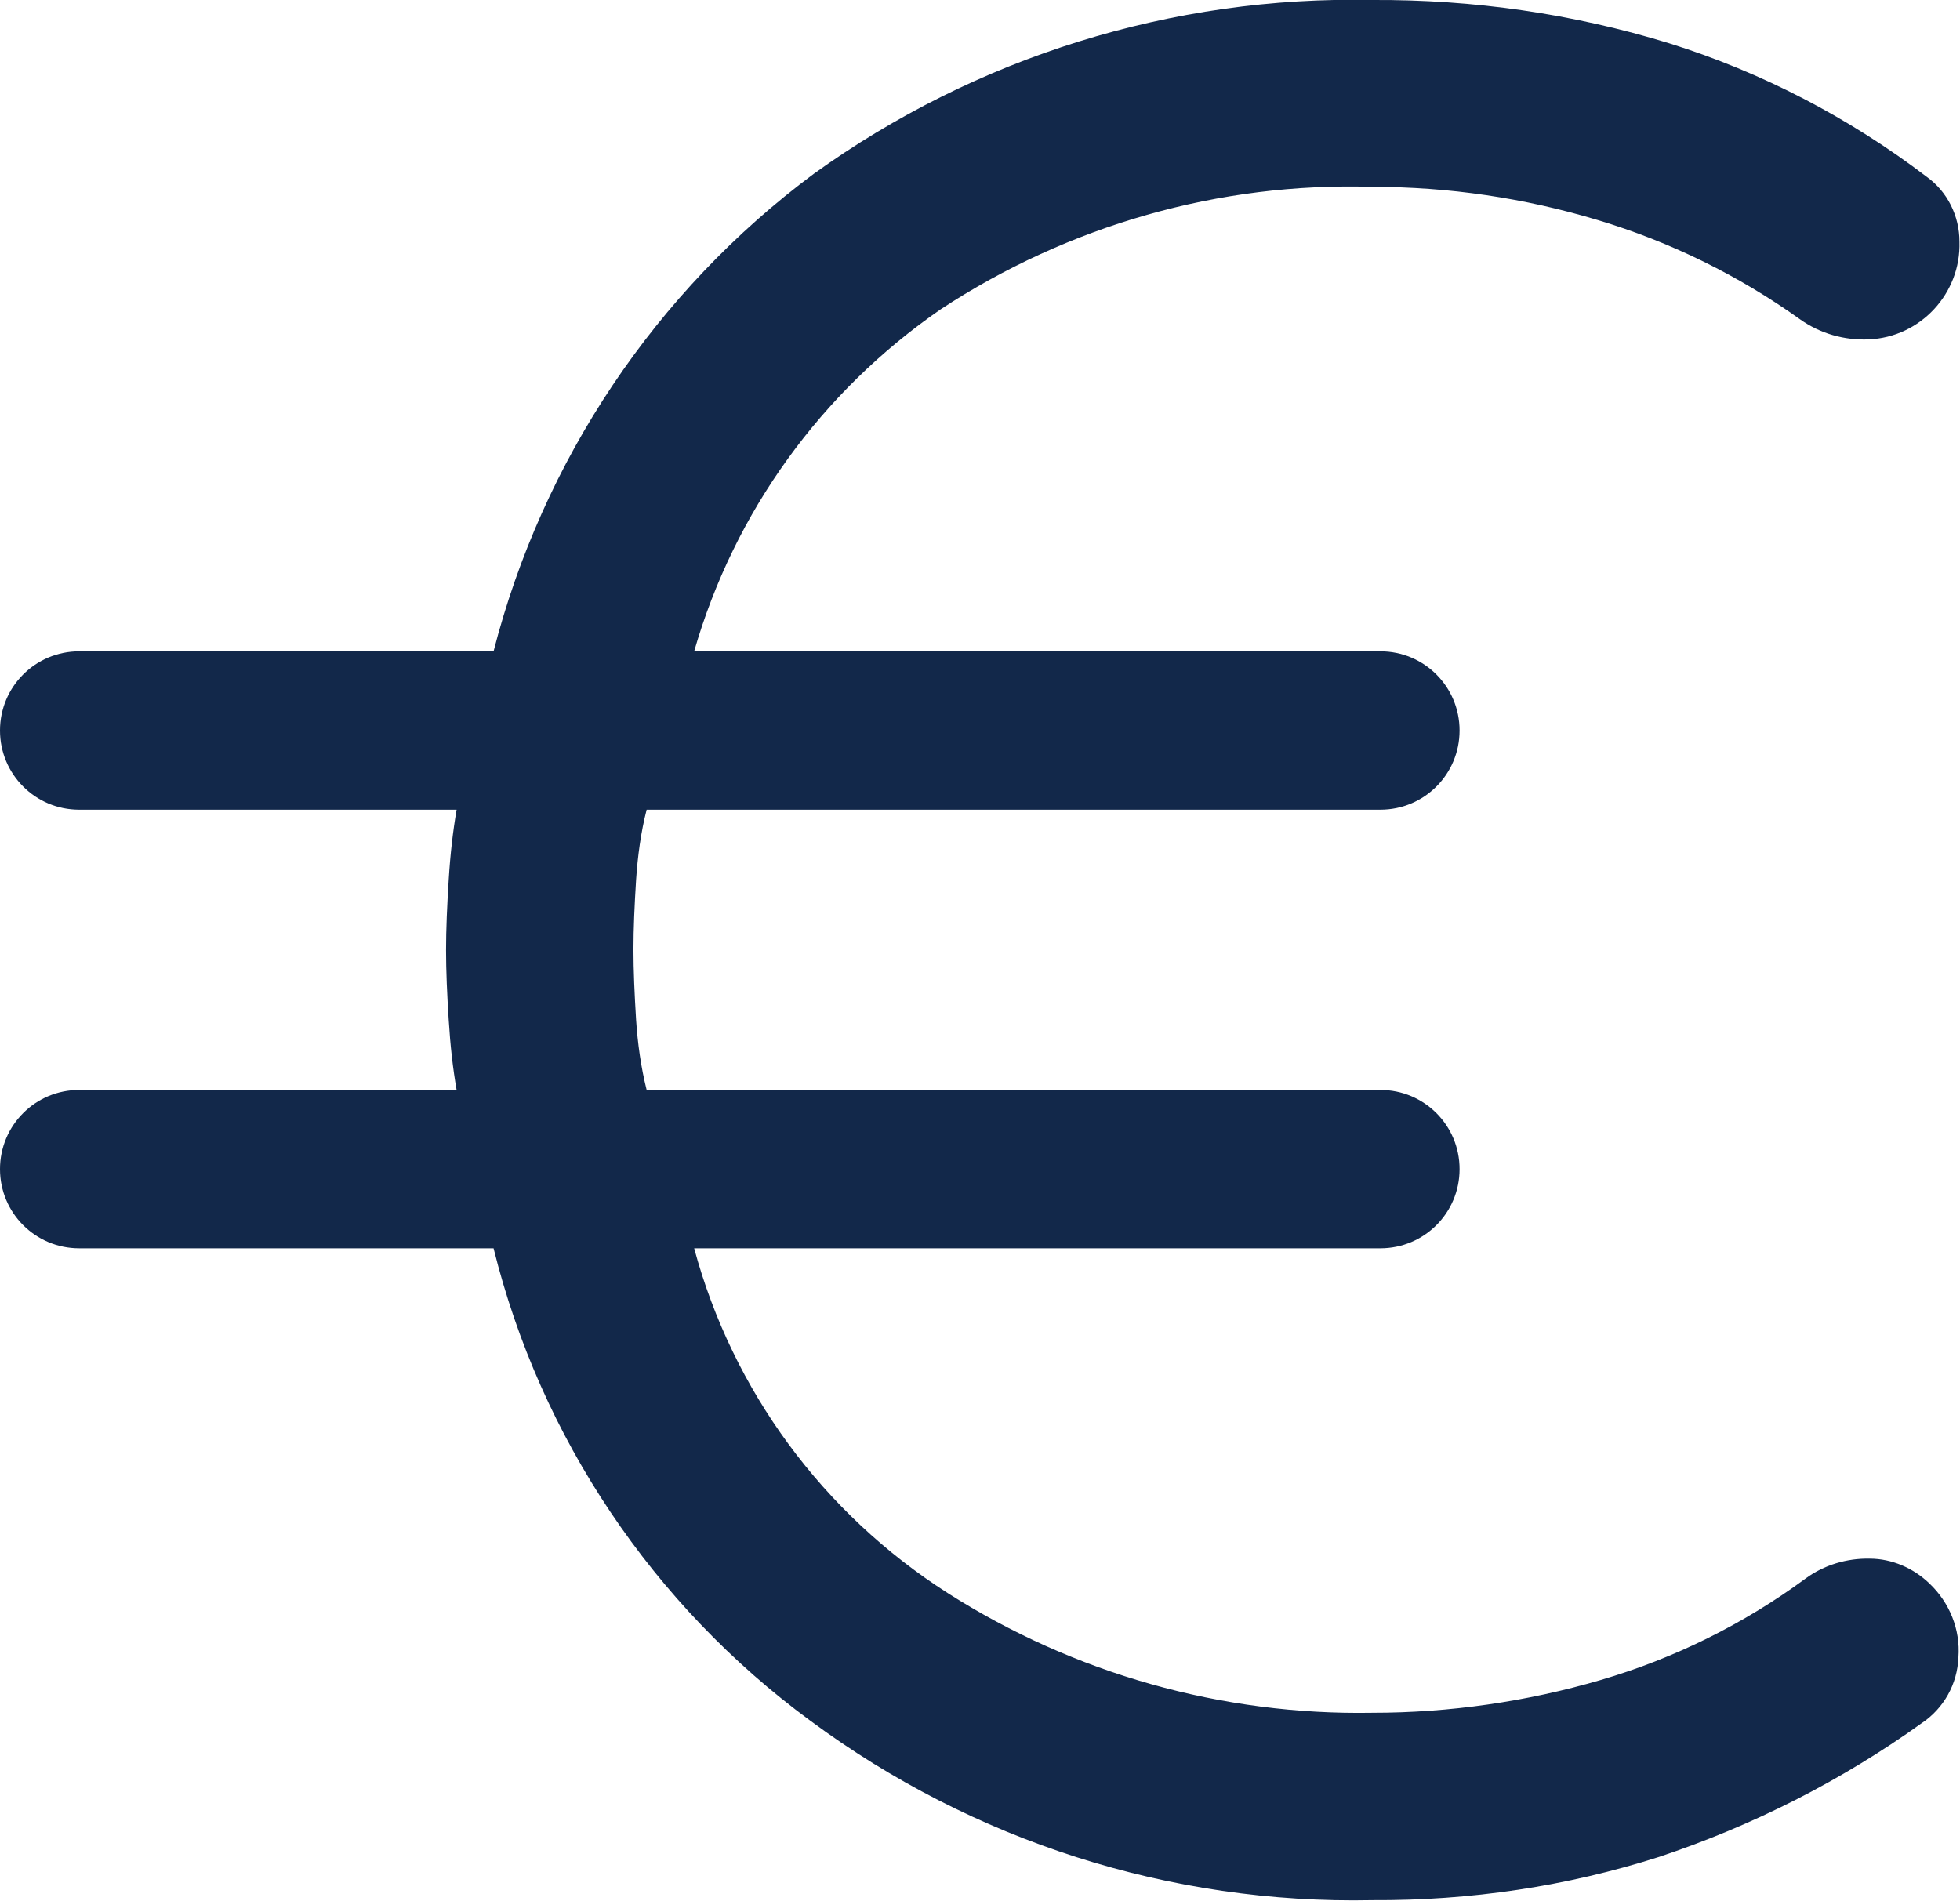
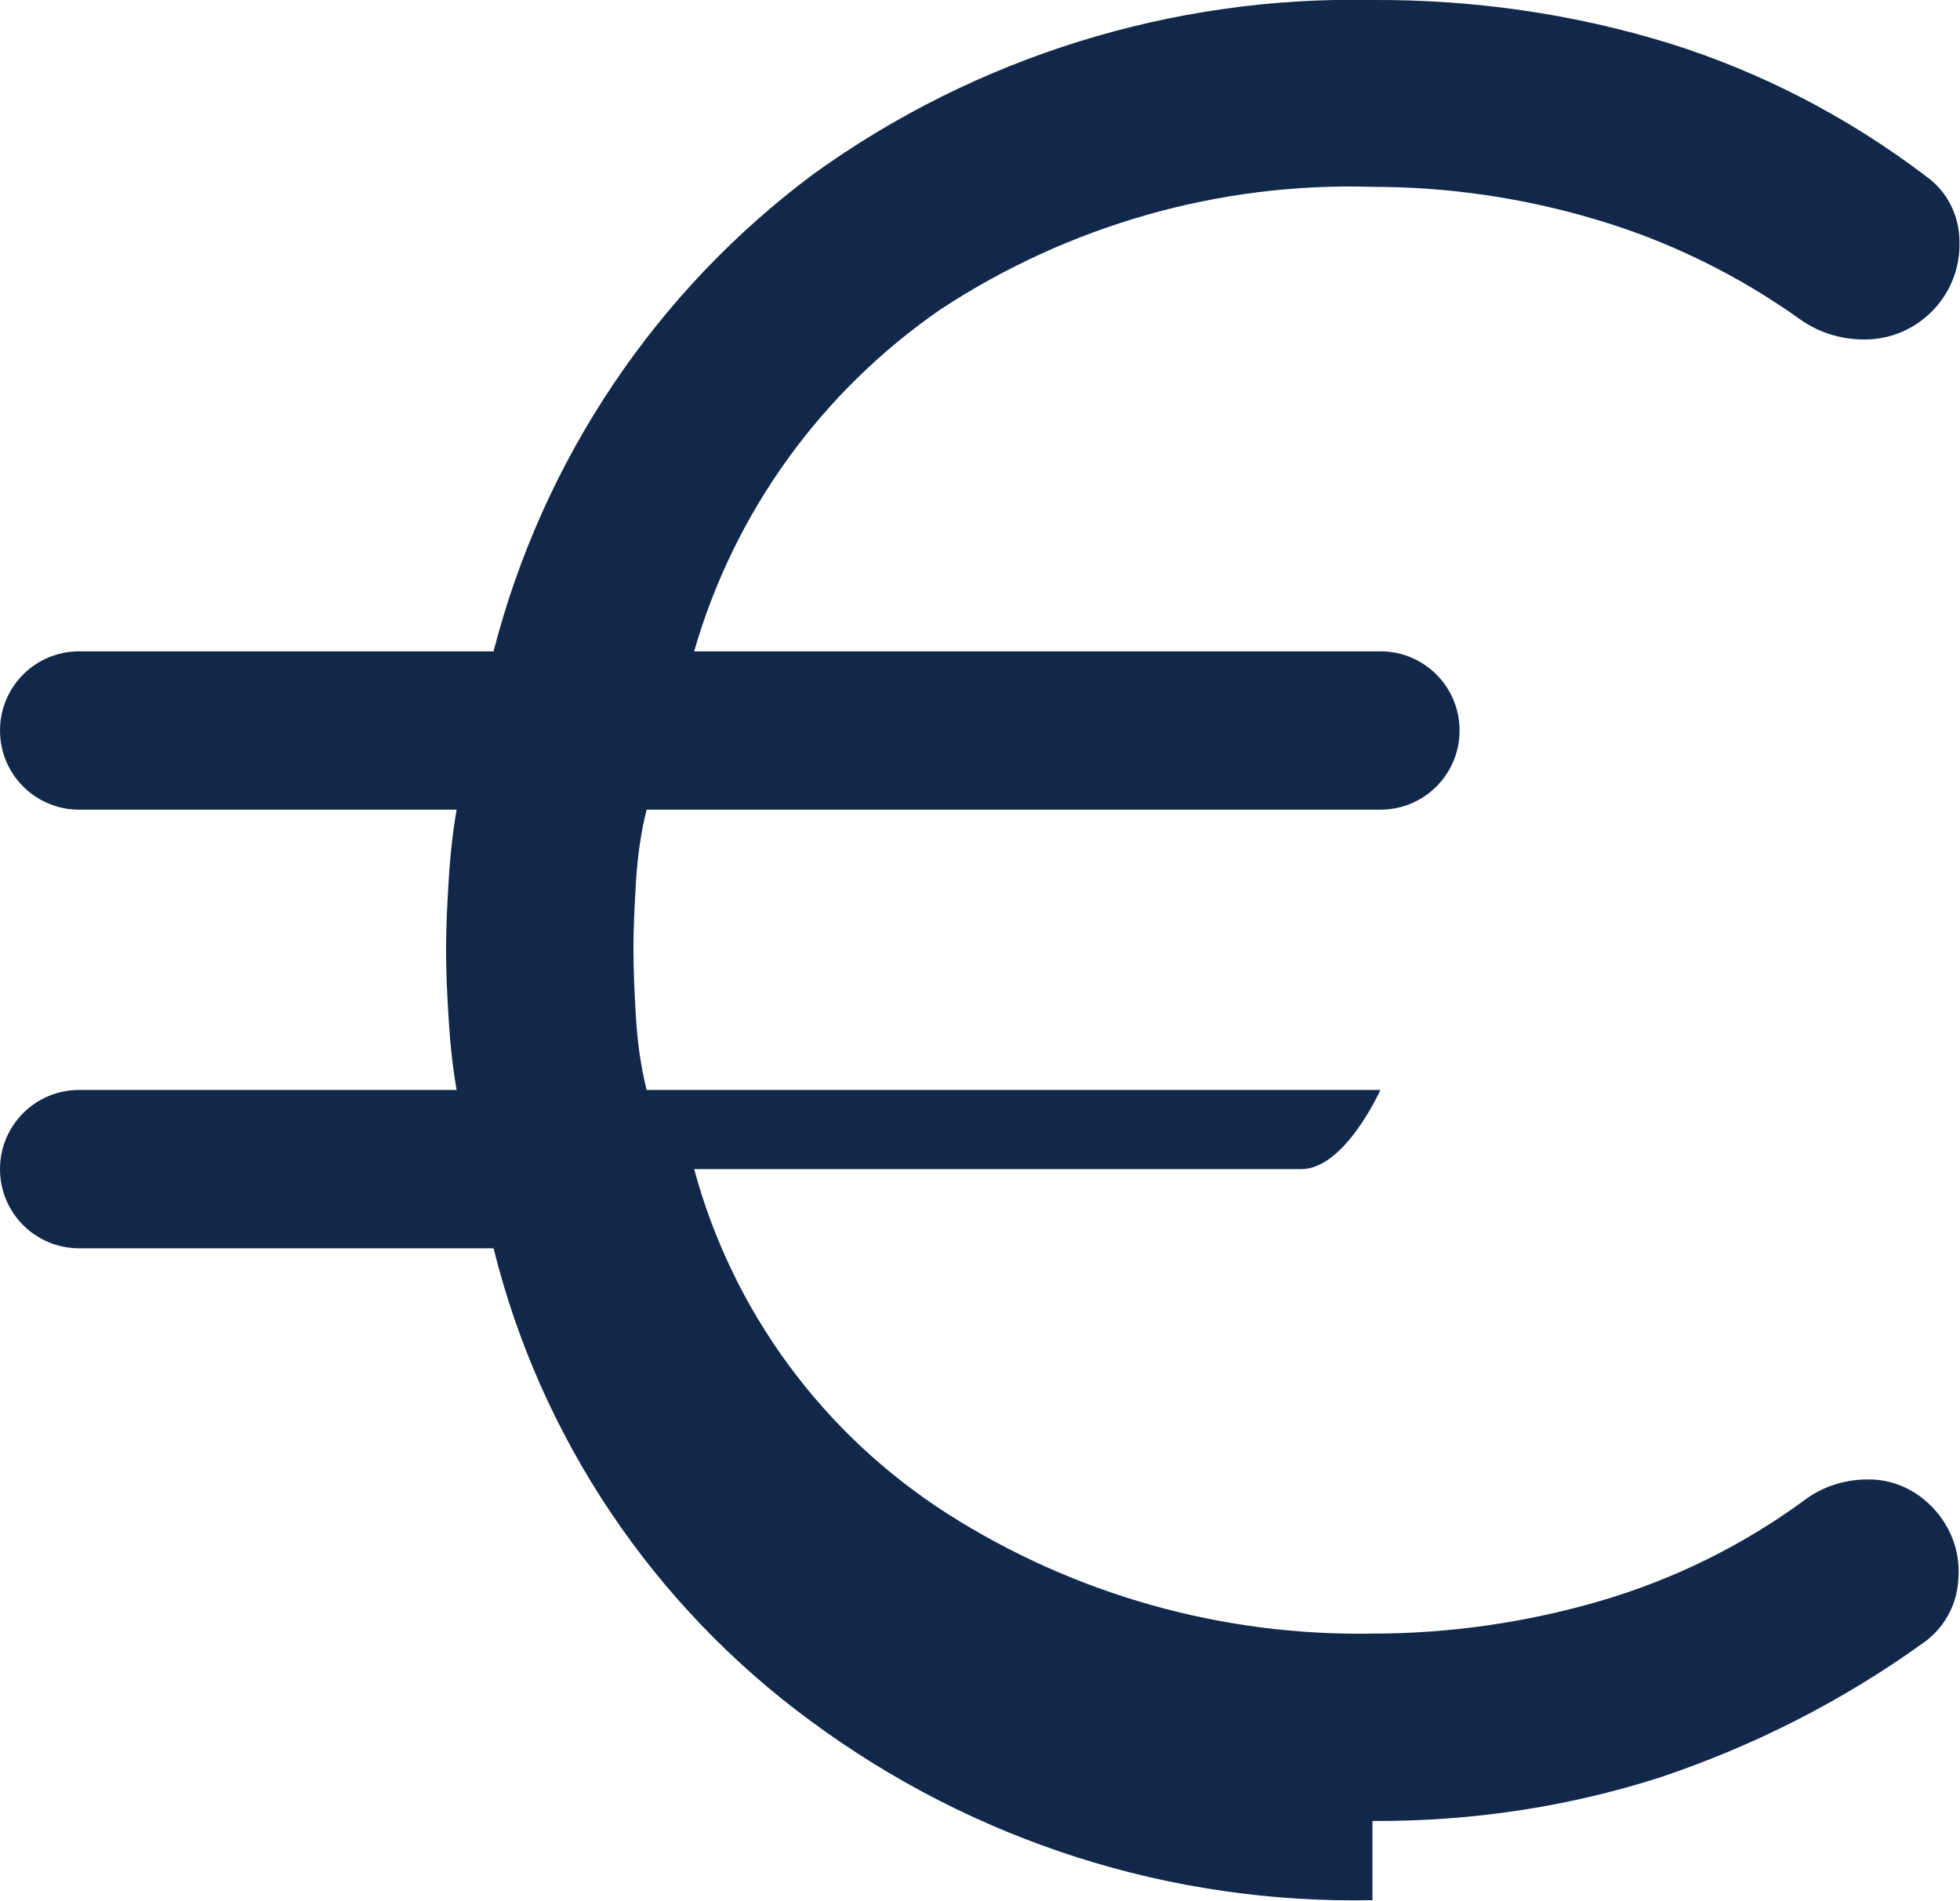
<svg xmlns="http://www.w3.org/2000/svg" viewBox="0 0 37.13 36.01">
  <defs>
    <style>.e{fill:#12284a;}</style>
  </defs>
  <g id="a" />
  <g id="b">
    <g id="c">
-       <path id="d" class="e" d="M26,36c-3.83,.08-7.57-1.12-10.65-3.4-2.98-2.19-5.11-5.36-6-8.95H1.5c-.83,0-1.5-.67-1.5-1.5s.67-1.5,1.5-1.5h7.15c-.07-.4-.12-.84-.15-1.33-.03-.48-.05-.92-.05-1.32s.02-.84,.05-1.33,.08-.92,.15-1.33H1.5c-.83,0-1.5-.67-1.5-1.5s.67-1.5,1.5-1.5h7.85c.93-3.62,3.07-6.82,6.07-9.05C18.49,1.08,22.21-.08,26,0c1.91-.01,3.8,.26,5.62,.82,1.76,.55,3.41,1.41,4.88,2.53,.39,.28,.62,.74,.62,1.23,.03,.98-.74,1.81-1.72,1.85-.46,.02-.92-.11-1.3-.38-1.16-.83-2.46-1.47-3.83-1.88-1.39-.42-2.83-.63-4.27-.63-2.9-.09-5.76,.73-8.18,2.32-2.26,1.56-3.91,3.84-4.67,6.48h13c.83,0,1.5,.67,1.5,1.5s-.67,1.5-1.5,1.5H12.25c-.11,.43-.17,.88-.2,1.33-.03,.48-.05,.92-.05,1.32s.02,.84,.05,1.33c.03,.45,.09,.89,.2,1.33h13.9c.83,0,1.5,.67,1.5,1.5s-.67,1.5-1.5,1.5H13.15c.73,2.7,2.44,5.02,4.8,6.53,2.4,1.53,5.2,2.32,8.05,2.27,1.46,0,2.92-.21,4.32-.62,1.4-.41,2.71-1.06,3.88-1.92,.35-.26,.79-.39,1.22-.38,.42,0,.83,.18,1.13,.47,.38,.36,.59,.87,.55,1.4-.02,.51-.28,.97-.7,1.25-1.52,1.09-3.2,1.94-4.97,2.53-1.75,.56-3.58,.83-5.43,.82Z" />
+       <path id="d" class="e" d="M26,36c-3.83,.08-7.57-1.12-10.65-3.4-2.98-2.19-5.11-5.36-6-8.95H1.5c-.83,0-1.5-.67-1.5-1.5s.67-1.5,1.5-1.5h7.15c-.07-.4-.12-.84-.15-1.33-.03-.48-.05-.92-.05-1.32s.02-.84,.05-1.33,.08-.92,.15-1.33H1.5c-.83,0-1.5-.67-1.5-1.5s.67-1.5,1.5-1.5h7.85c.93-3.62,3.07-6.82,6.07-9.05C18.49,1.08,22.21-.08,26,0c1.91-.01,3.8,.26,5.62,.82,1.76,.55,3.41,1.41,4.88,2.53,.39,.28,.62,.74,.62,1.23,.03,.98-.74,1.81-1.72,1.85-.46,.02-.92-.11-1.3-.38-1.16-.83-2.46-1.47-3.83-1.88-1.39-.42-2.83-.63-4.27-.63-2.9-.09-5.76,.73-8.18,2.32-2.26,1.56-3.91,3.84-4.67,6.48h13c.83,0,1.5,.67,1.5,1.5s-.67,1.5-1.5,1.5H12.25c-.11,.43-.17,.88-.2,1.33-.03,.48-.05,.92-.05,1.32s.02,.84,.05,1.33c.03,.45,.09,.89,.2,1.33h13.9s-.67,1.5-1.5,1.5H13.15c.73,2.7,2.44,5.02,4.8,6.53,2.4,1.53,5.2,2.32,8.05,2.27,1.46,0,2.92-.21,4.32-.62,1.4-.41,2.71-1.06,3.88-1.92,.35-.26,.79-.39,1.22-.38,.42,0,.83,.18,1.13,.47,.38,.36,.59,.87,.55,1.4-.02,.51-.28,.97-.7,1.25-1.52,1.09-3.2,1.94-4.97,2.53-1.75,.56-3.58,.83-5.43,.82Z" />
    </g>
  </g>
</svg>